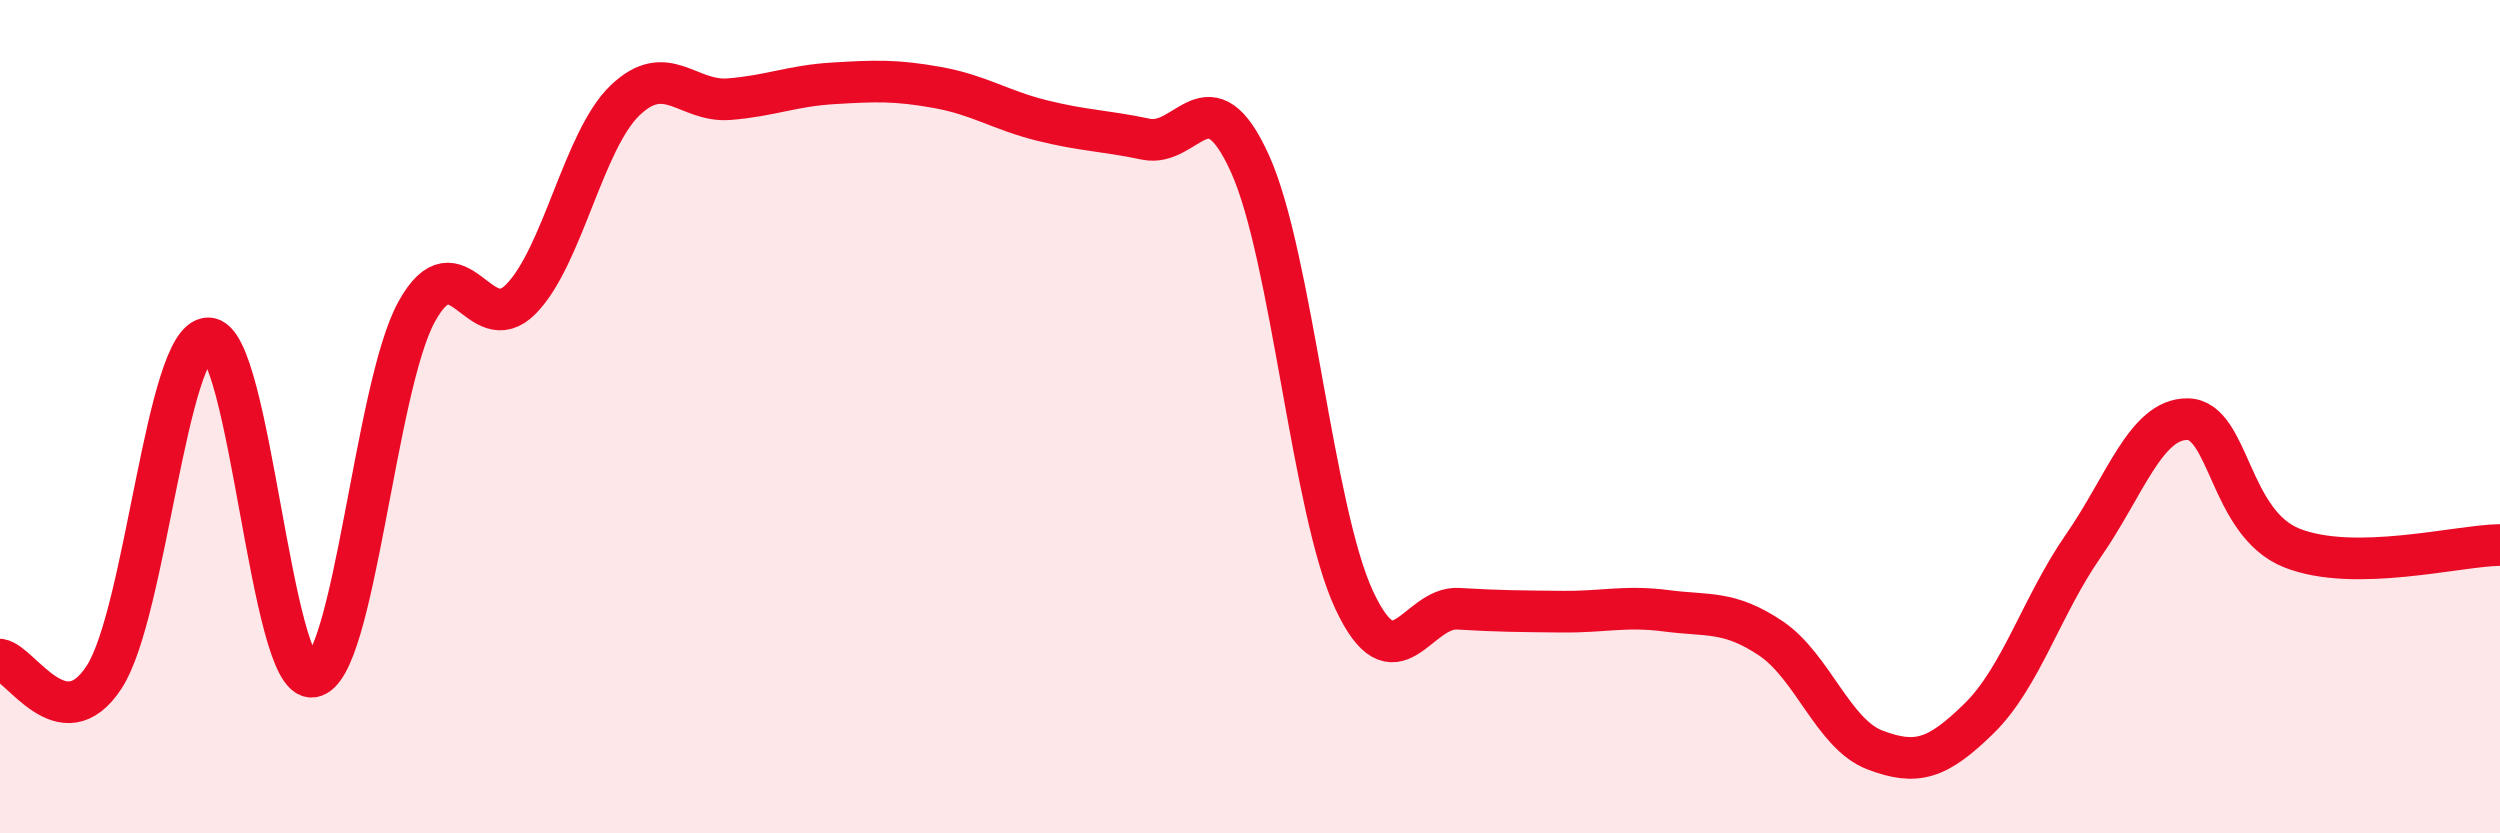
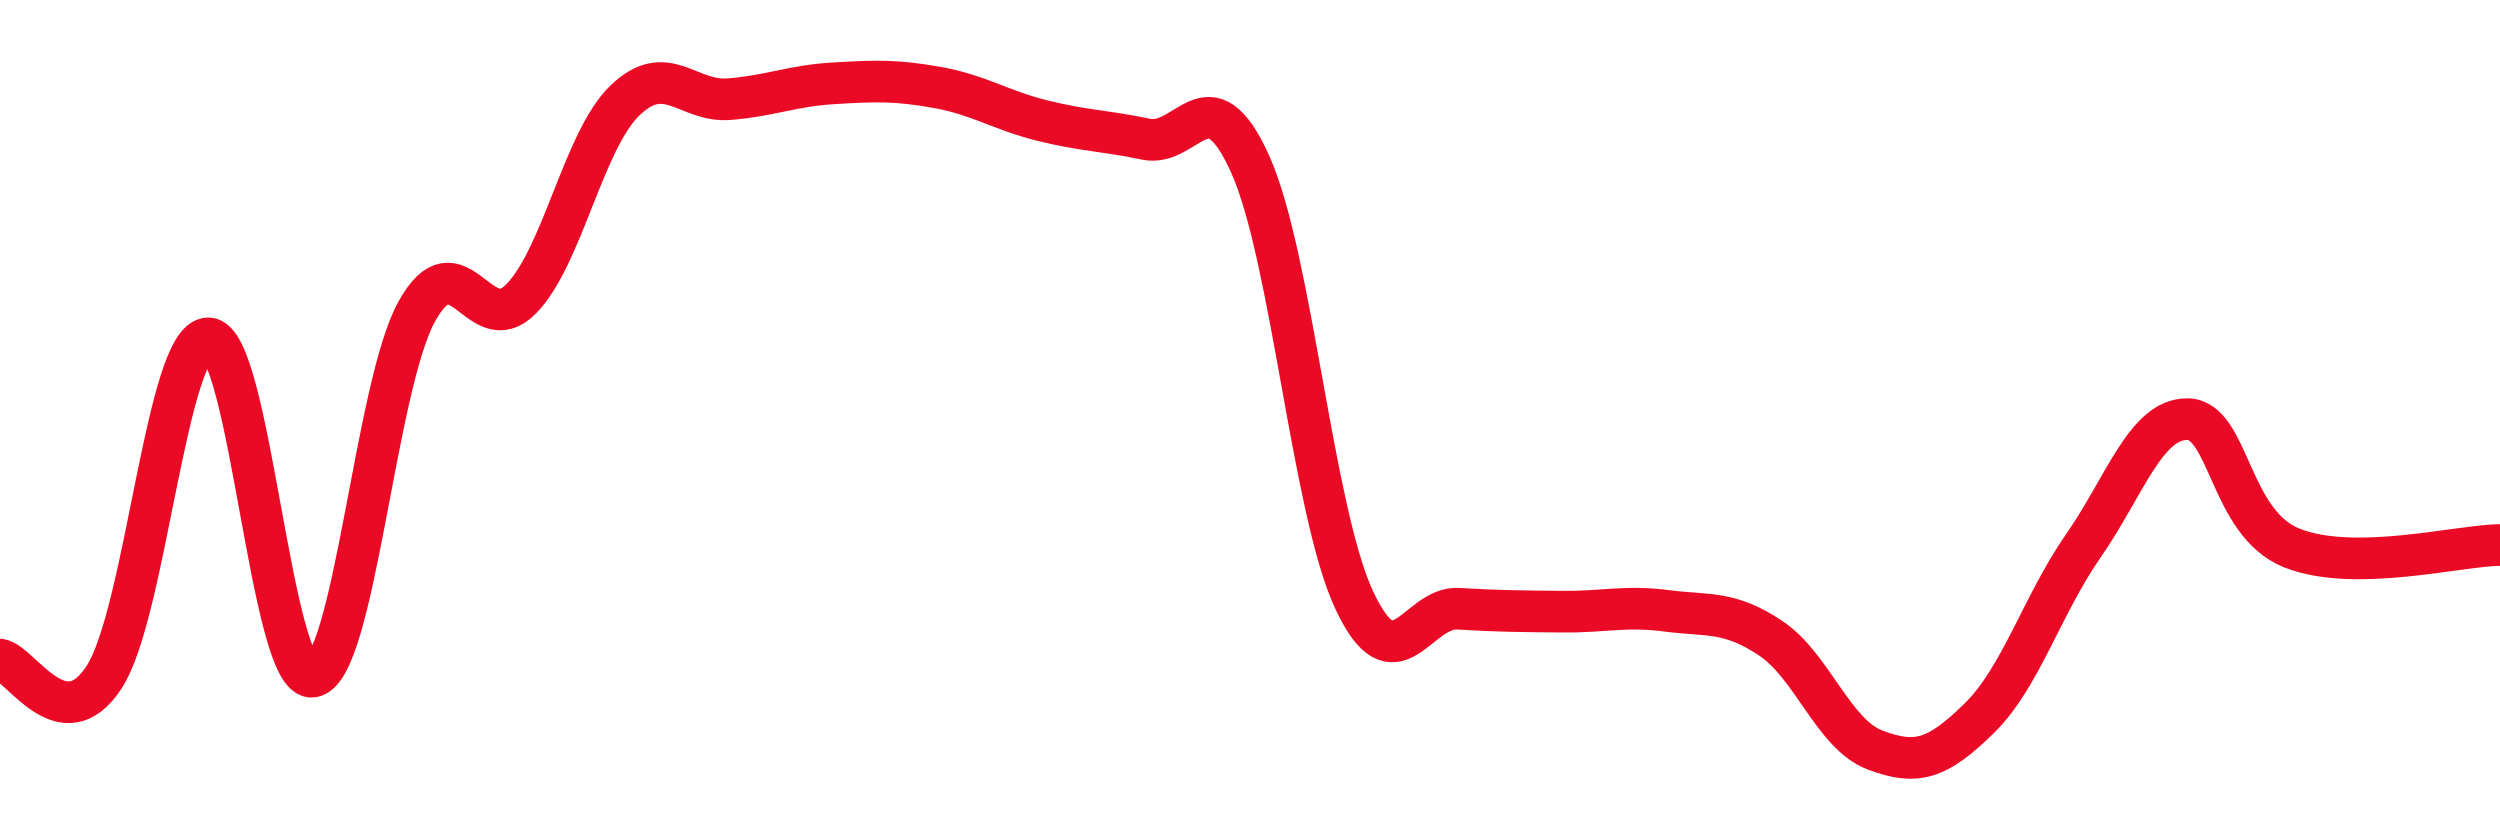
<svg xmlns="http://www.w3.org/2000/svg" width="60" height="20" viewBox="0 0 60 20">
-   <path d="M 0,15.83 C 0.5,15.91 1.5,17.79 2.5,16.25 C 3.5,14.71 4,8.12 5,8.12 C 6,8.12 6.5,16.37 7.5,16.24 C 8.5,16.11 9,9.29 10,7.48 C 11,5.67 11.5,8.19 12.5,7.18 C 13.5,6.17 14,3.37 15,2.41 C 16,1.45 16.5,2.46 17.5,2.38 C 18.5,2.3 19,2.06 20,2 C 21,1.94 21.5,1.92 22.5,2.1 C 23.5,2.28 24,2.64 25,2.89 C 26,3.14 26.5,3.13 27.5,3.34 C 28.5,3.55 29,1.72 30,3.93 C 31,6.14 31.5,12.26 32.5,14.4 C 33.5,16.54 34,14.55 35,14.61 C 36,14.67 36.5,14.67 37.5,14.68 C 38.5,14.69 39,14.53 40,14.66 C 41,14.79 41.5,14.65 42.5,15.32 C 43.5,15.99 44,17.62 45,18 C 46,18.38 46.5,18.22 47.5,17.24 C 48.5,16.26 49,14.54 50,13.1 C 51,11.66 51.5,10.05 52.5,10.06 C 53.5,10.07 53.5,12.55 55,13.15 C 56.5,13.75 59,13.09 60,13.08L60 20L0 20Z" fill="#EB0A25" opacity="0.1" stroke-linecap="round" stroke-linejoin="round" />
  <path d="M 0,15.83 C 0.5,15.91 1.5,17.79 2.5,16.25 C 3.5,14.71 4,8.12 5,8.12 C 6,8.12 6.5,16.37 7.5,16.24 C 8.5,16.11 9,9.29 10,7.48 C 11,5.67 11.5,8.19 12.5,7.18 C 13.5,6.17 14,3.37 15,2.41 C 16,1.45 16.5,2.46 17.5,2.38 C 18.5,2.3 19,2.06 20,2 C 21,1.94 21.5,1.92 22.5,2.1 C 23.5,2.28 24,2.64 25,2.89 C 26,3.14 26.5,3.13 27.5,3.34 C 28.5,3.55 29,1.72 30,3.93 C 31,6.14 31.5,12.26 32.5,14.4 C 33.5,16.54 34,14.55 35,14.61 C 36,14.67 36.5,14.67 37.5,14.68 C 38.5,14.69 39,14.53 40,14.66 C 41,14.79 41.5,14.65 42.5,15.32 C 43.5,15.99 44,17.62 45,18 C 46,18.38 46.5,18.22 47.5,17.24 C 48.5,16.26 49,14.54 50,13.1 C 51,11.66 51.5,10.05 52.5,10.06 C 53.5,10.07 53.5,12.55 55,13.15 C 56.5,13.75 59,13.09 60,13.08" stroke="#EB0A25" stroke-width="1" fill="none" stroke-linecap="round" stroke-linejoin="round" />
</svg>